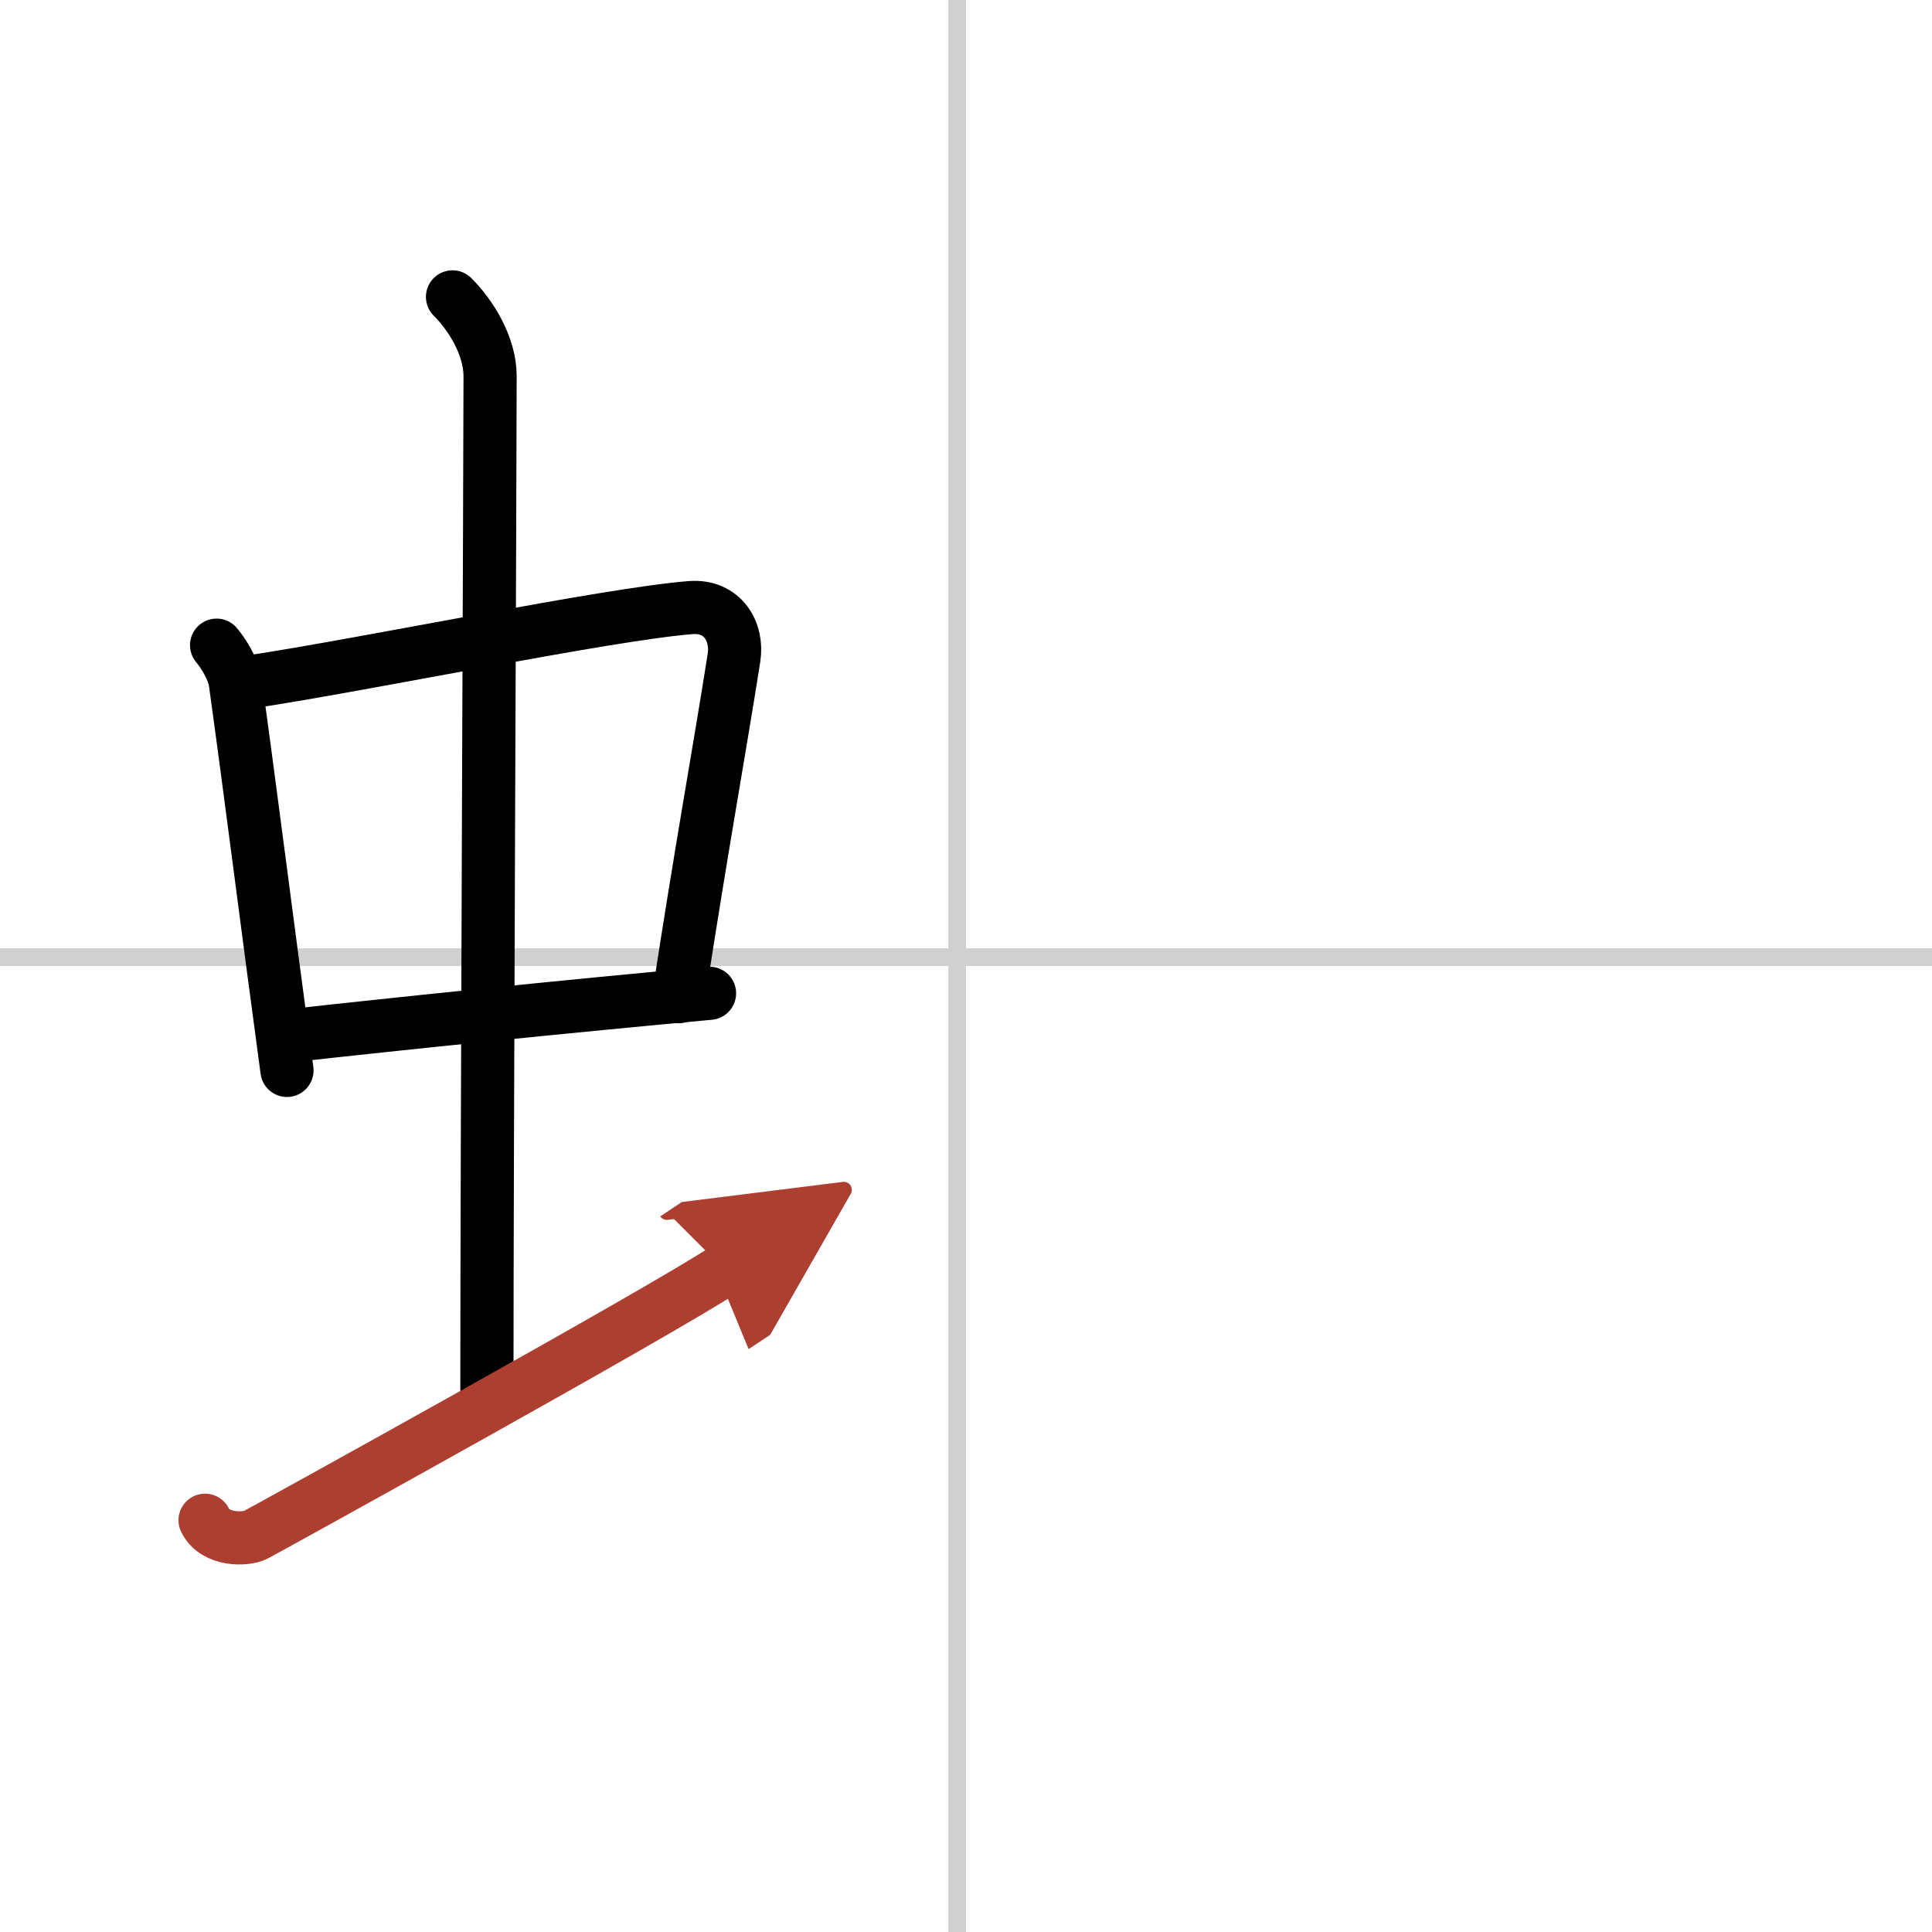
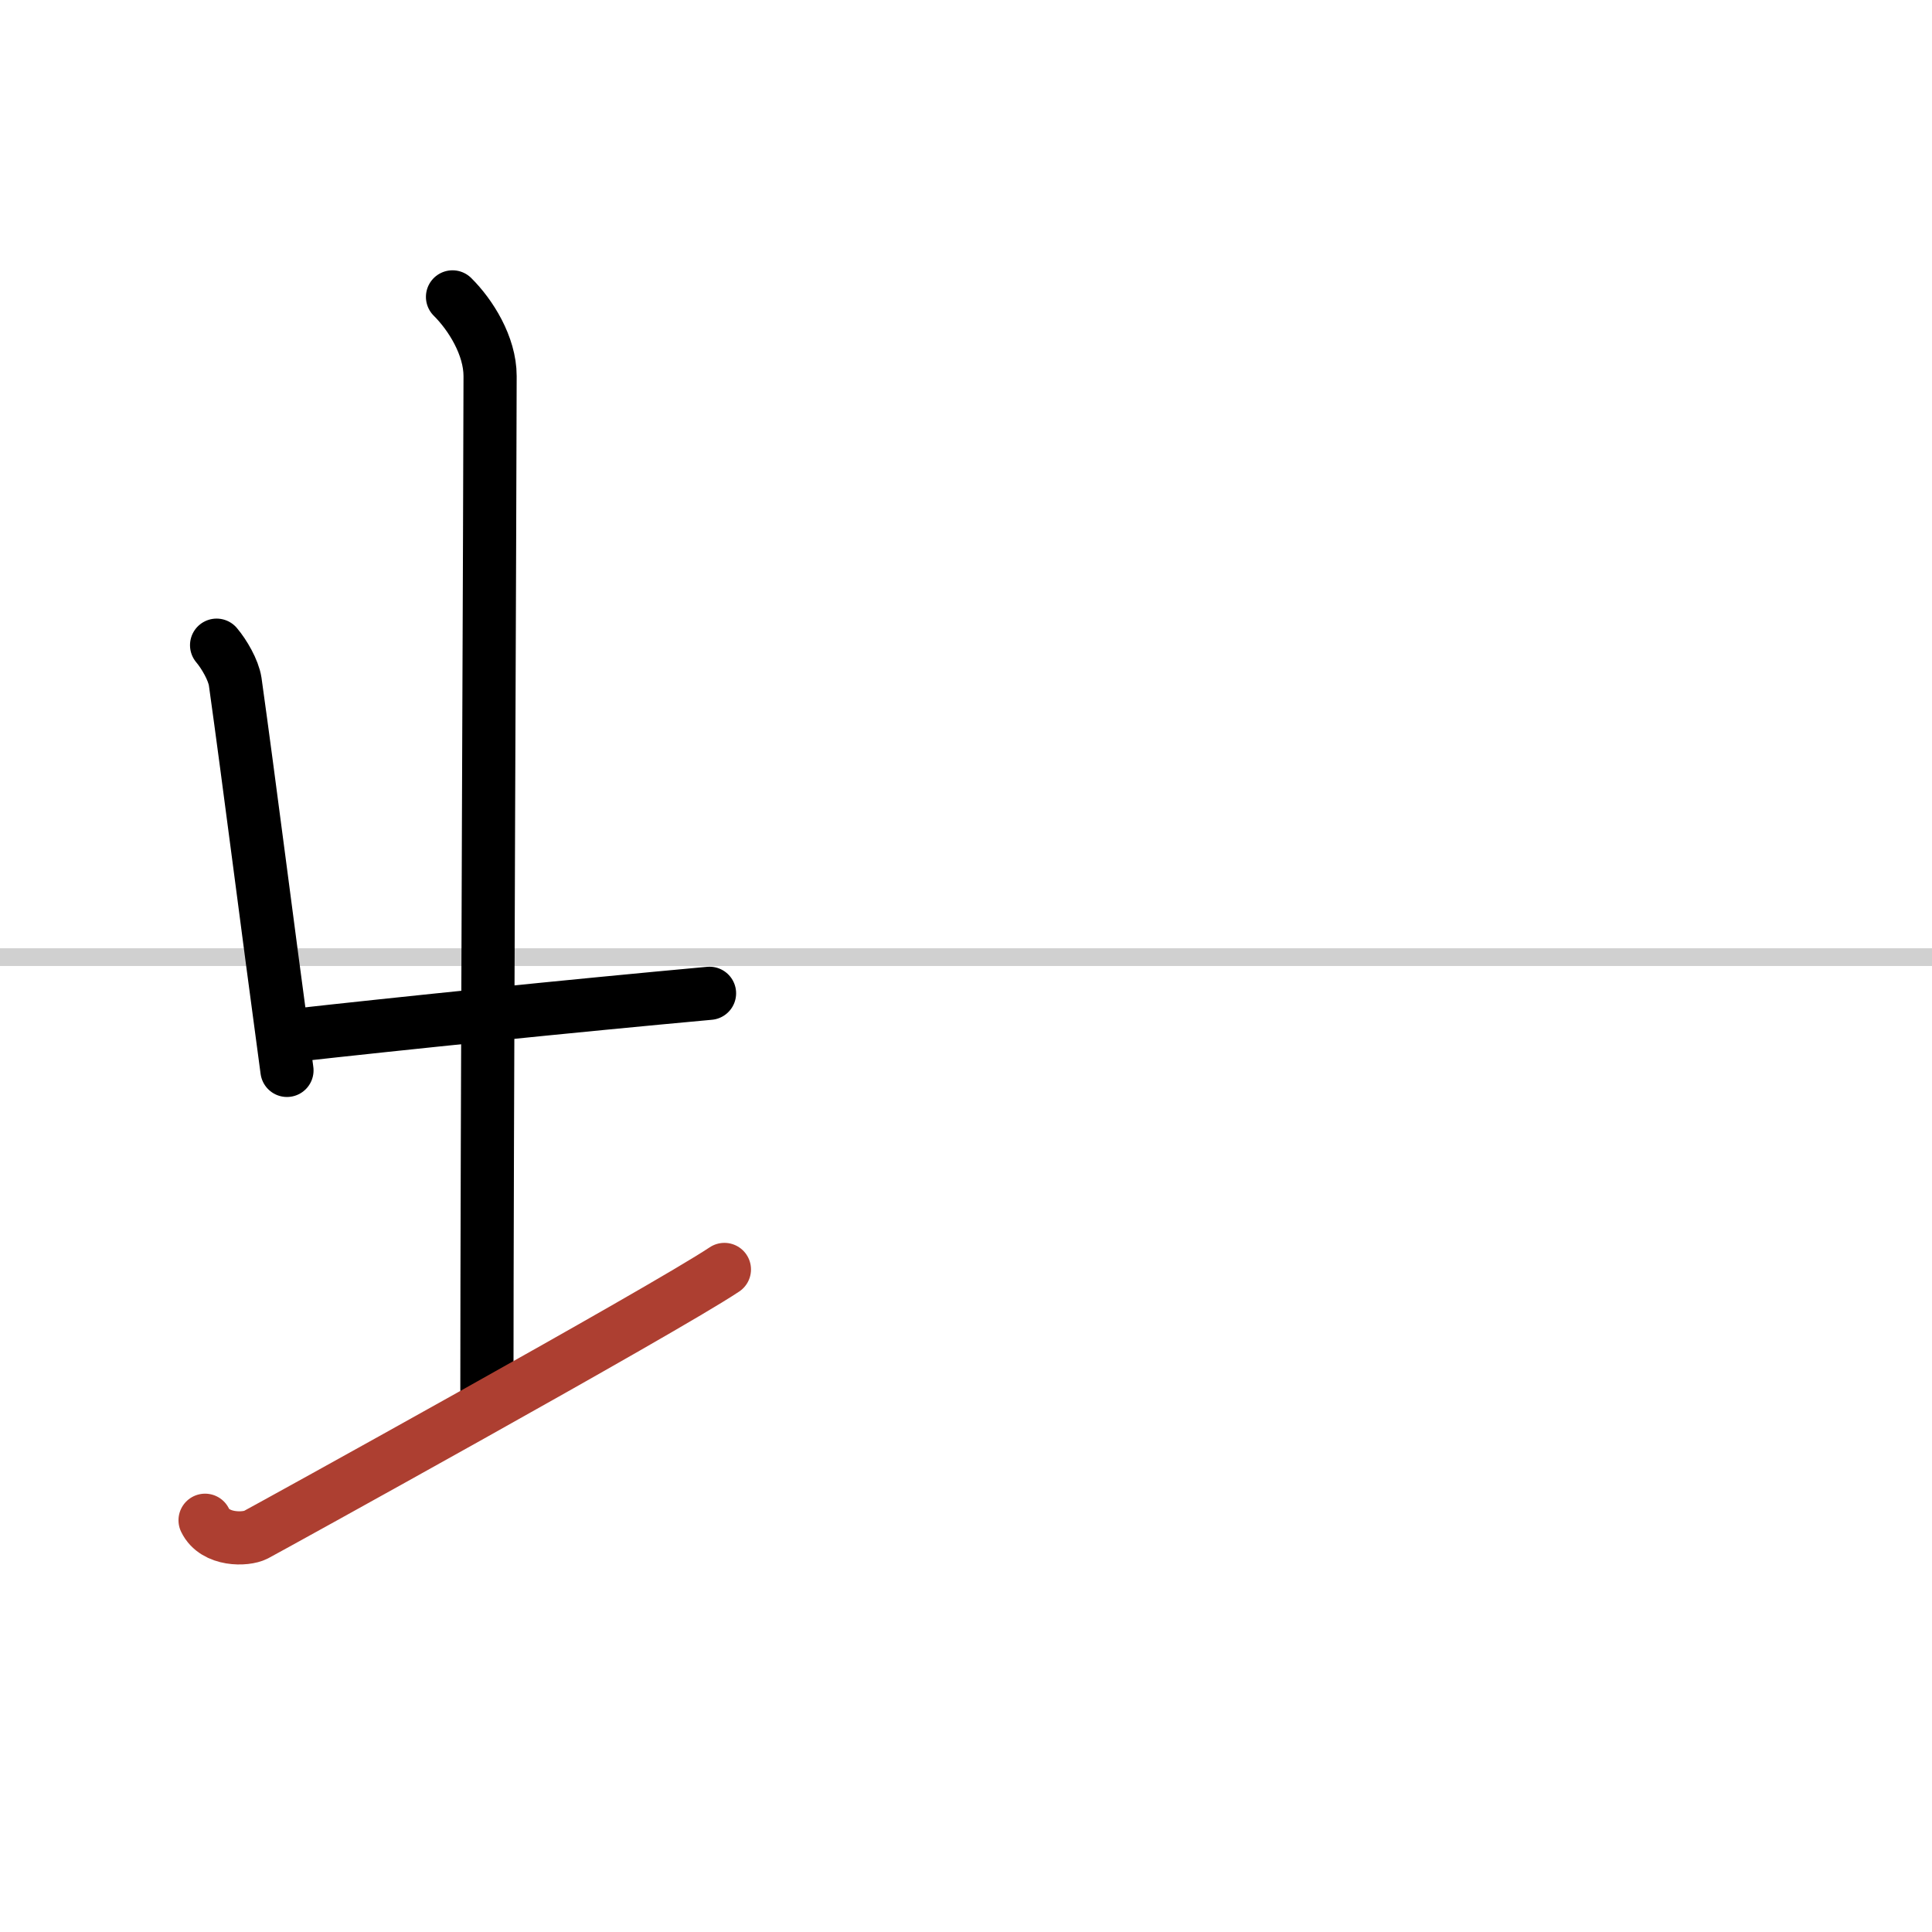
<svg xmlns="http://www.w3.org/2000/svg" width="400" height="400" viewBox="0 0 109 109">
  <defs>
    <marker id="a" markerWidth="4" orient="auto" refX="1" refY="5" viewBox="0 0 10 10">
-       <polyline points="0 0 10 5 0 10 1 5" fill="#ad3f31" stroke="#ad3f31" />
-     </marker>
+       </marker>
  </defs>
  <g fill="none" stroke="#000" stroke-linecap="round" stroke-linejoin="round" stroke-width="3">
    <rect width="100%" height="100%" fill="#fff" stroke="#fff" />
-     <line x1="54" x2="54" y2="109" stroke="#d0d0d0" stroke-width="1" />
    <line x2="109" y1="54" y2="54" stroke="#d0d0d0" stroke-width="1" />
    <path d="m12.22 36.4c0.43 0.51 0.95 1.4 1.05 2.06 0.81 5.79 1.75 13.29 2.92 21.93" />
-     <path d="m14.05 38.48c6.49-0.97 20.22-3.83 24.91-4.2 1.83-0.14 2.68 1.38 2.45 2.83-0.78 4.98-1.85 10.84-3.12 19.12" />
    <path d="m16.42 58.43c6.08-0.68 15.83-1.68 23.61-2.39" />
    <path d="m25.53 16.75c1.01 1 2.12 2.75 2.12 4.47 0 4.78-0.18 43.78-0.18 57.16" />
    <path d="m11.57 85.77c0.56 1.16 2.3 1.11 2.86 0.82s22.96-12.65 26.44-14.97" marker-end="url(#a)" stroke="#ad3f31" />
  </g>
</svg>